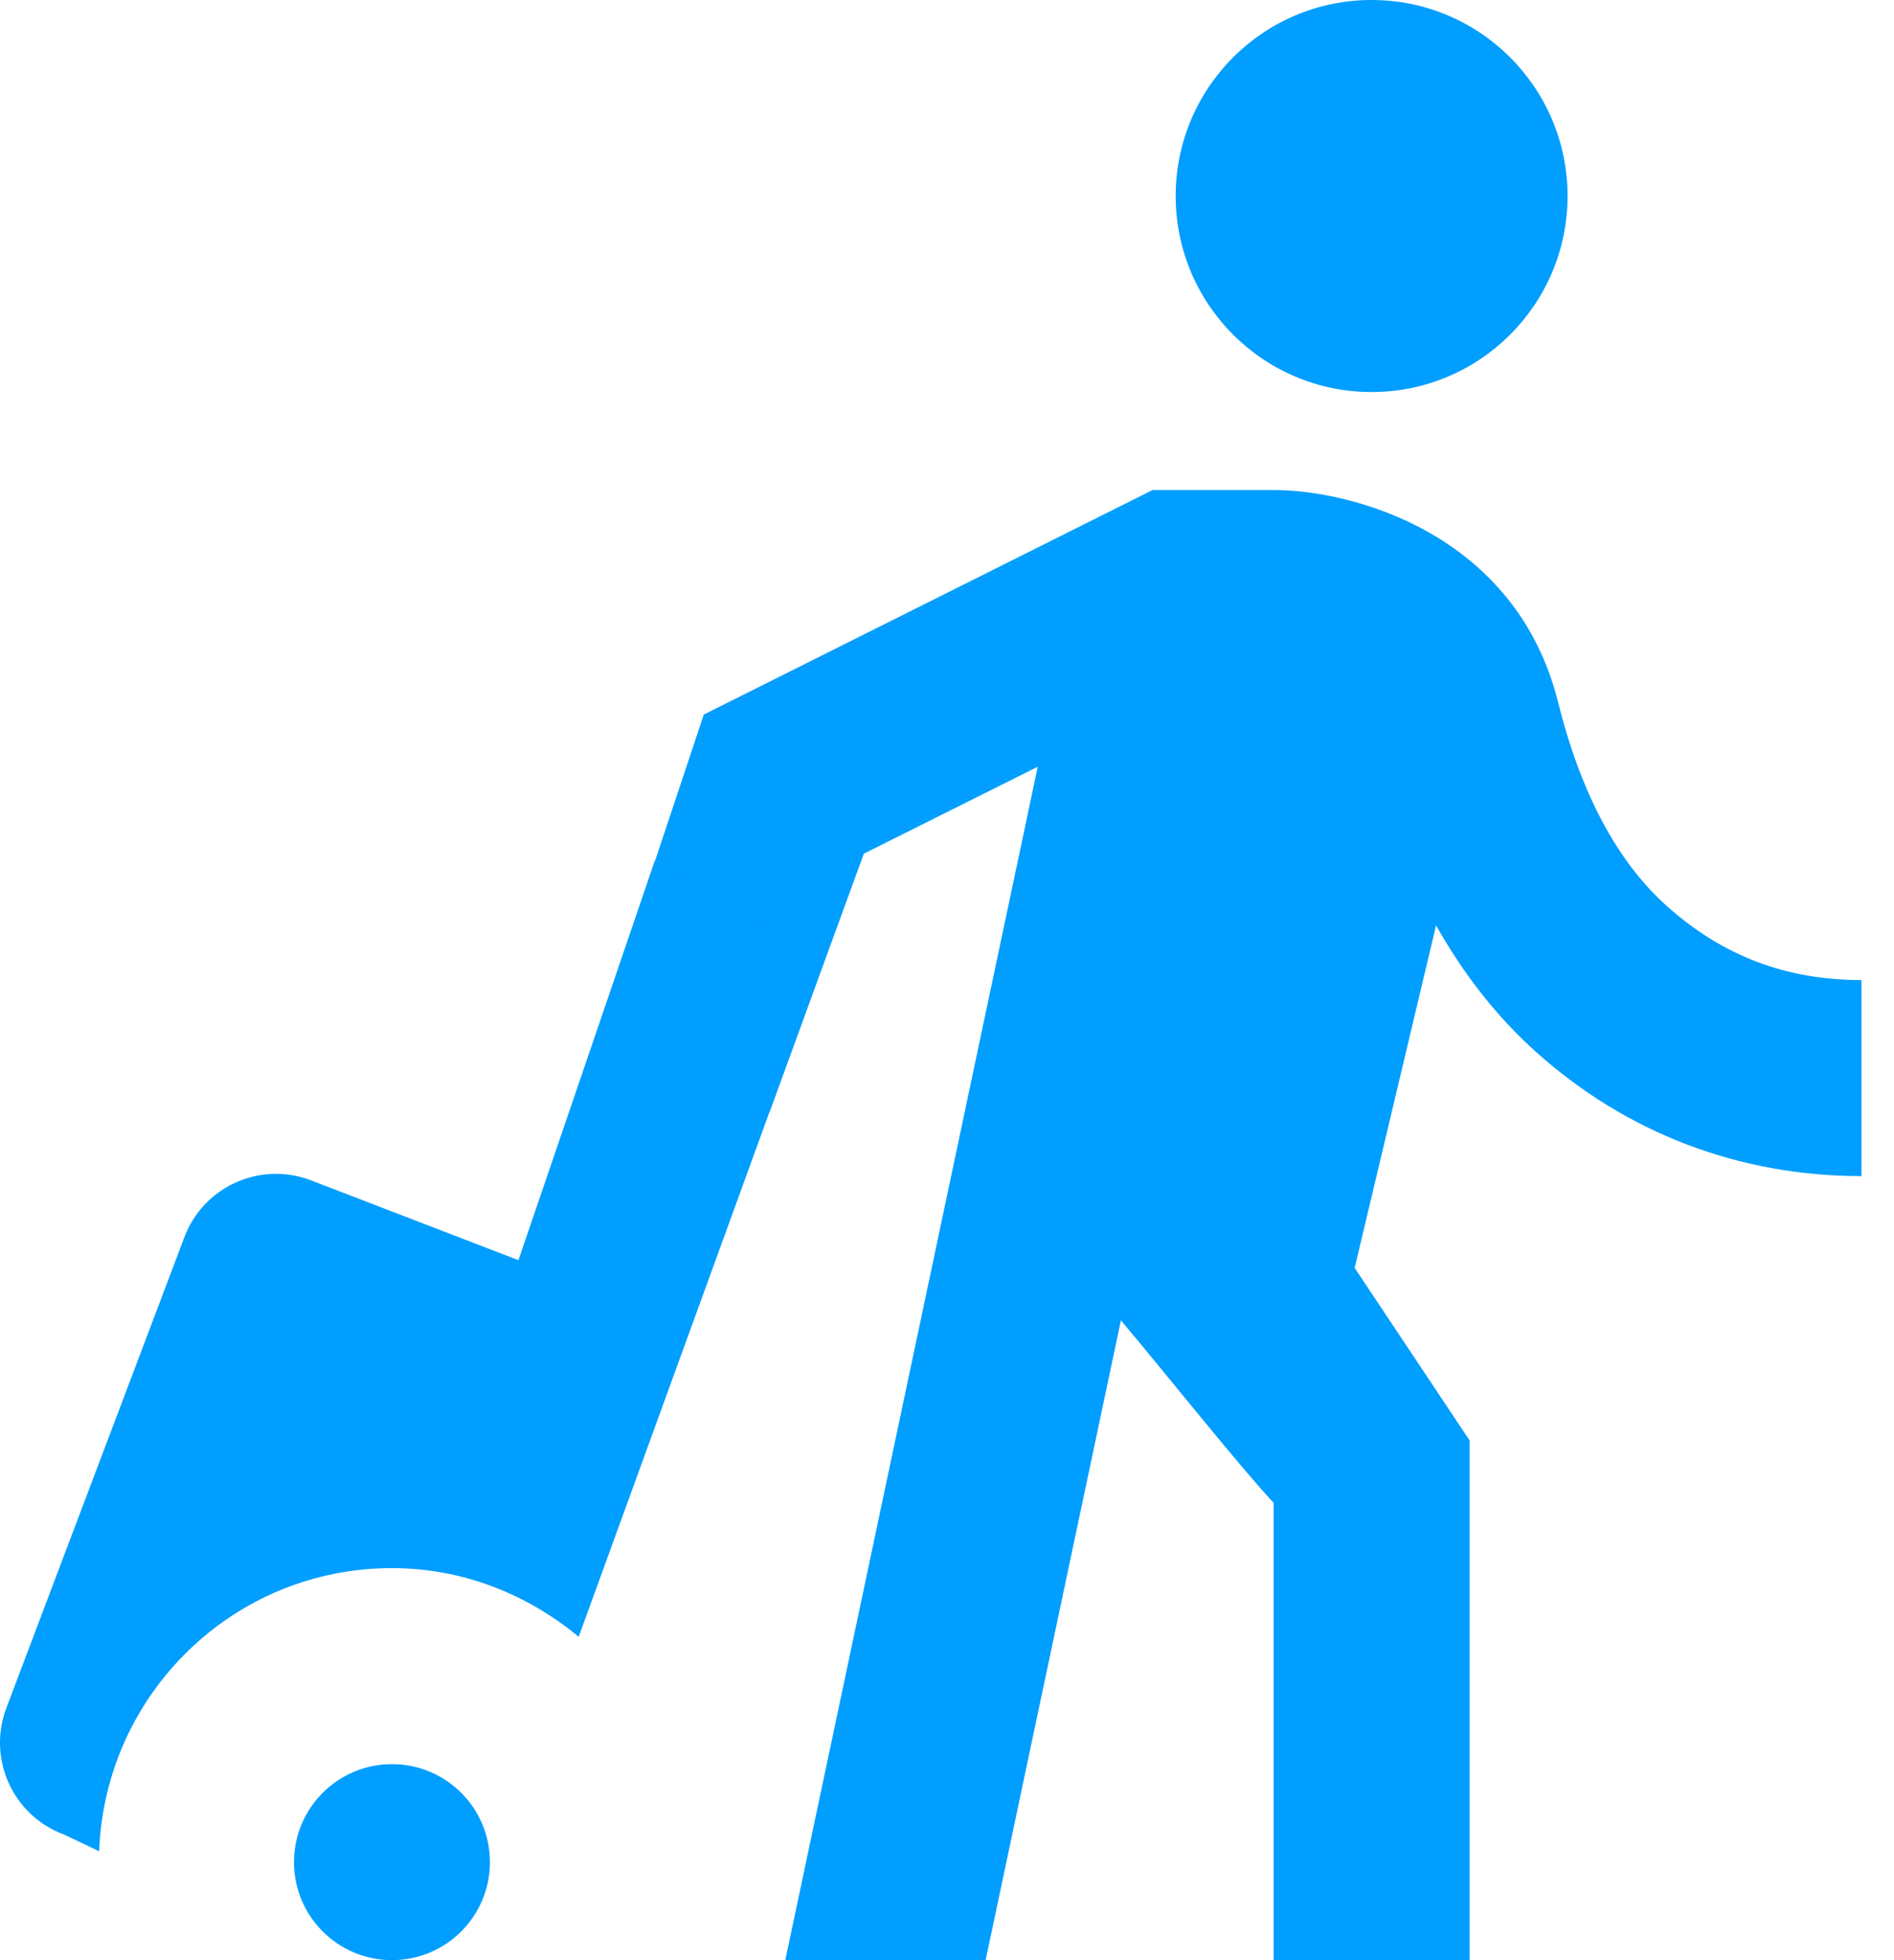
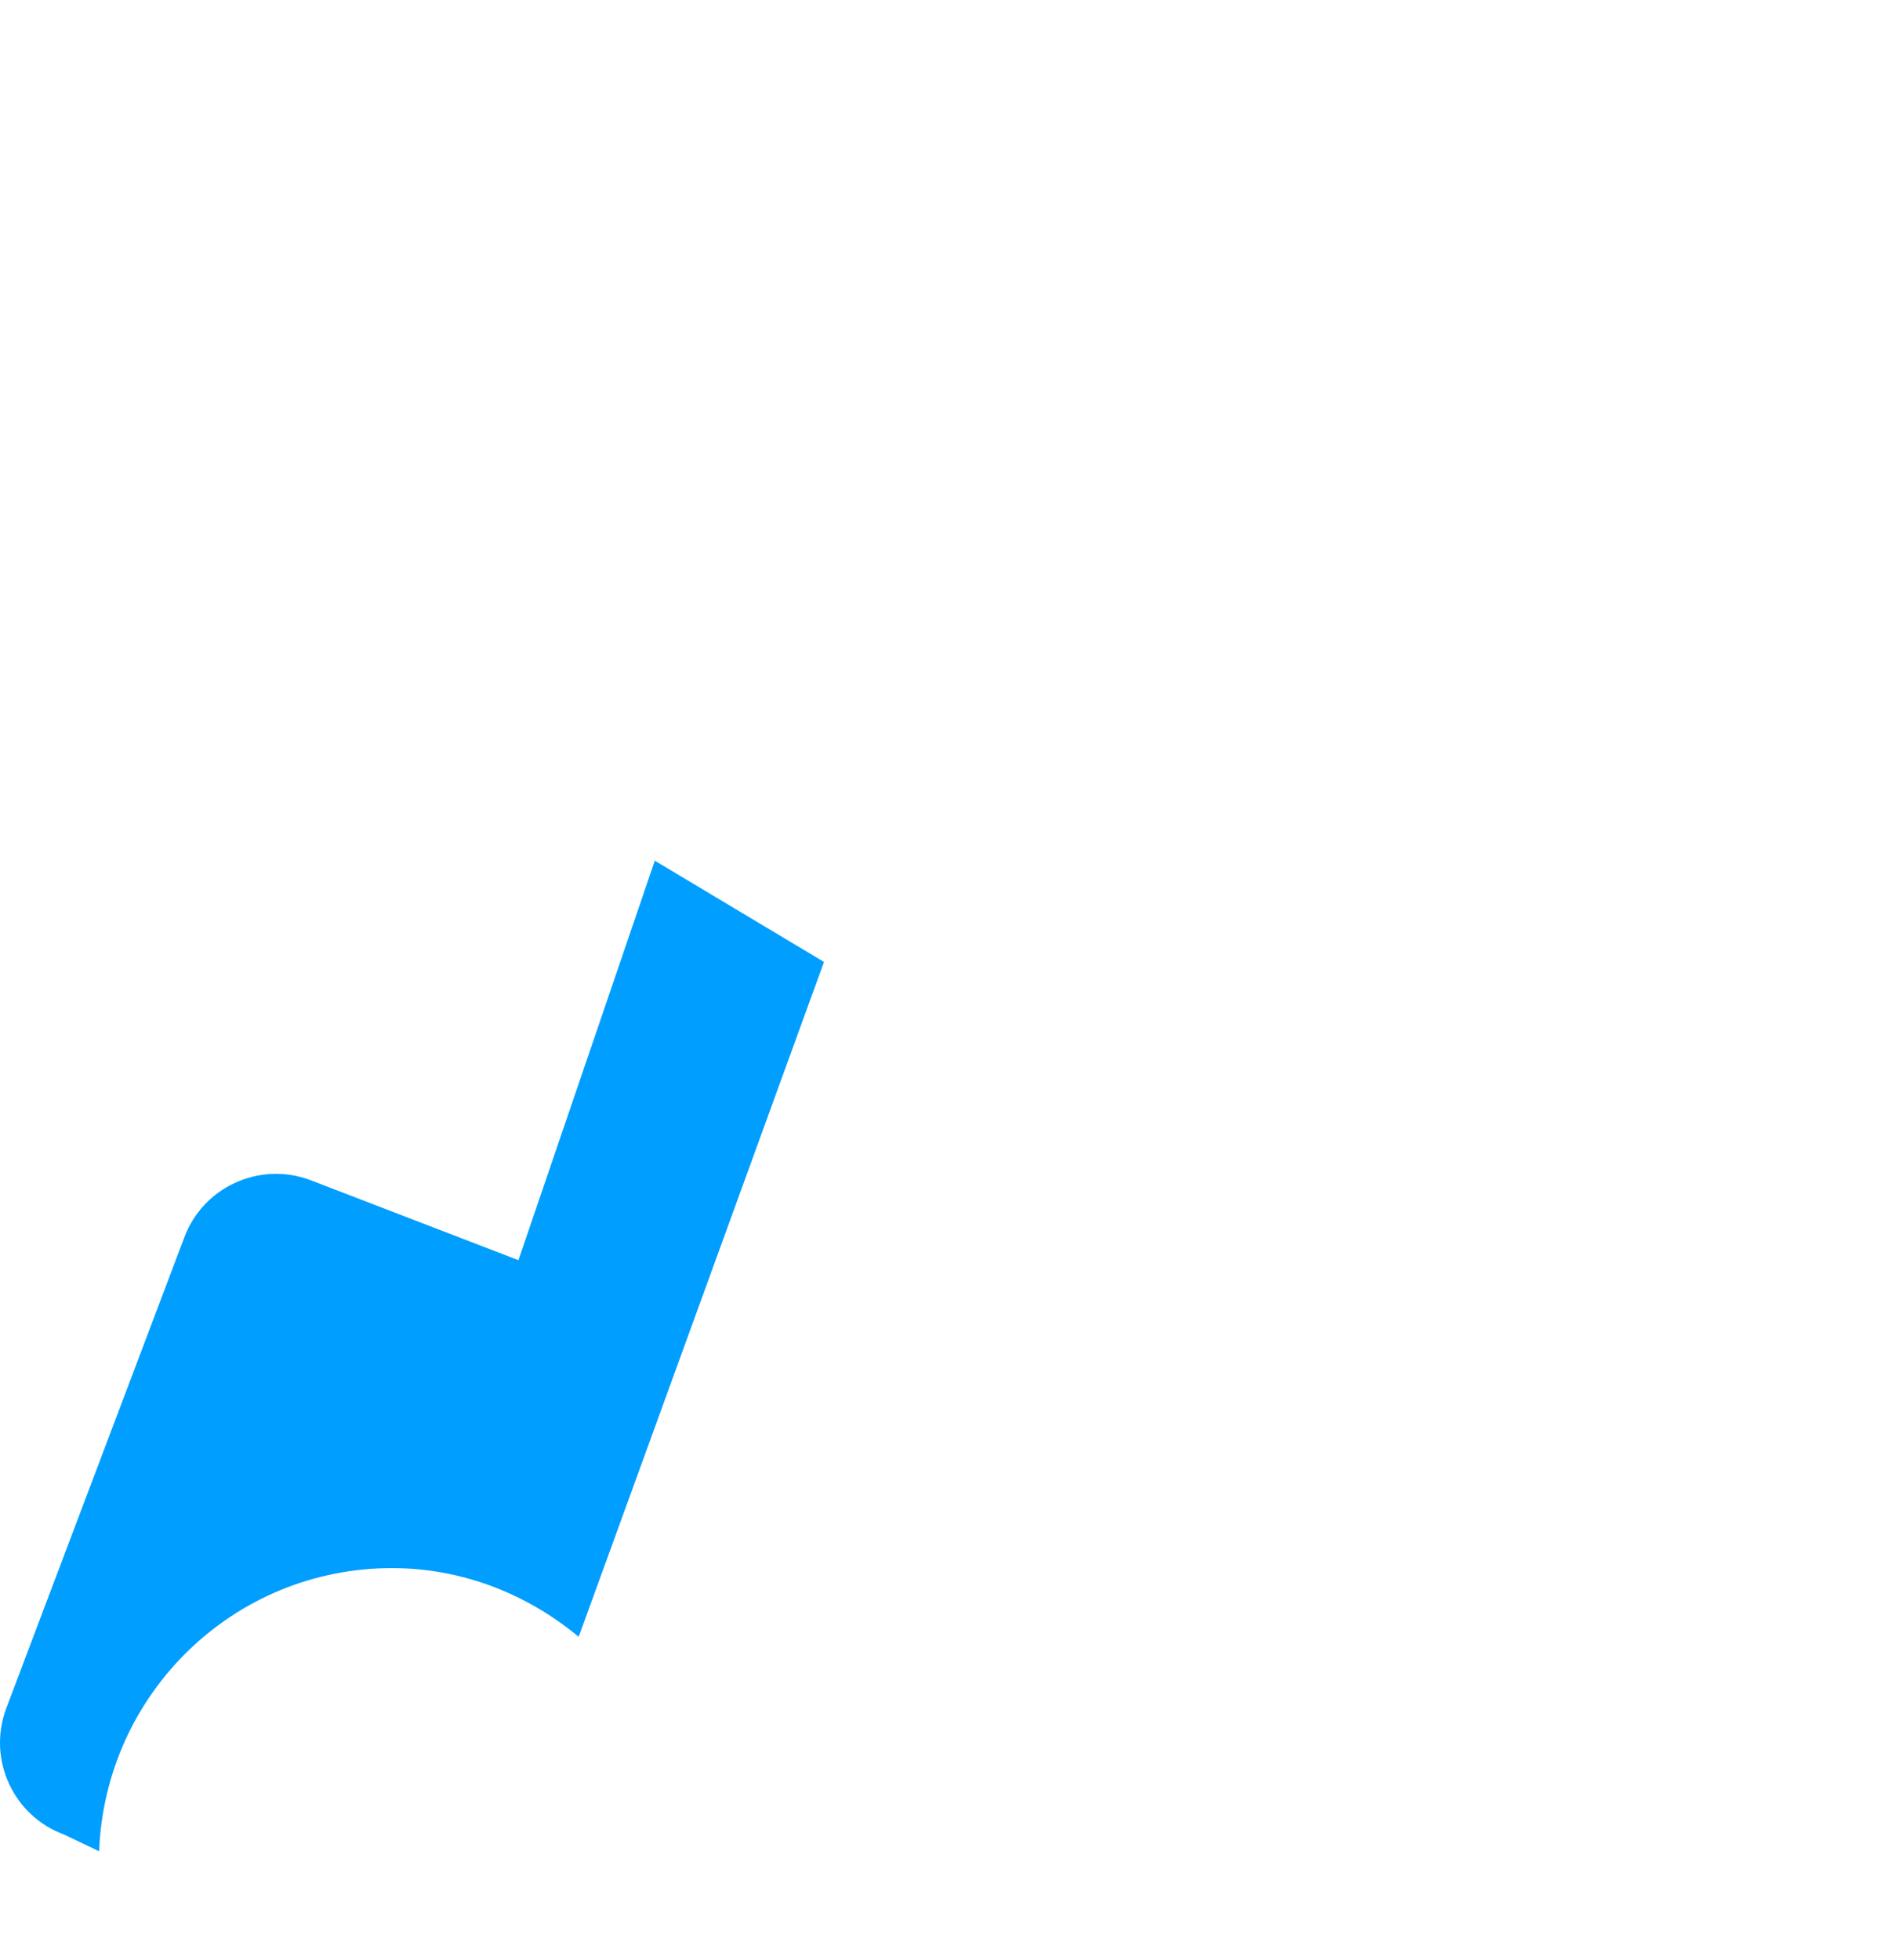
<svg xmlns="http://www.w3.org/2000/svg" width="58px" height="60px" viewBox="0 0 58 60" version="1.1">
  <desc>Created with Lunacy</desc>
  <g id="icons8-passenger_with_baggage">
-     <path d="M6 12C9.314 12 12 9.314 12 6C12 2.686 9.314 0 6 0C2.686 0 0 2.686 0 6C0 9.314 2.686 12 6 12Z" transform="translate(36.003 0)" id="Oval" fill="#009EFF" stroke="none" />
-     <path d="M32.889 12.738C31.368 11.379 30.246 9.276 29.553 6.489C28.269 1.356 23.295 0 20.844 0L17.136 0L3.393 6.873L0 17.052L5.412 19.023L8.295 11.13L13.62 8.469L5.889 45L12.024 45L16.167 25.416C17.604 27.123 19.8 29.886 20.844 31.002L20.844 45L26.844 45L26.844 29.091L23.325 23.811L25.818 13.326C26.67 14.838 27.693 16.14 28.887 17.208C31.659 19.689 35.103 21 38.844 21L38.844 15C36.537 15 34.59 14.259 32.889 12.738Z" transform="translate(18.159 15)" id="Path" fill="#009EFF" stroke="none" />
-     <path d="M3 6C4.657 6 6 4.657 6 3C6 1.343 4.657 0 3 0C1.343 0 0 1.343 0 3C0 4.657 1.343 6 3 6Z" transform="translate(9.003 54)" id="Oval" fill="#009EFF" stroke="none" />
    <path d="M12.003 21.654C14.187 21.654 16.164 22.464 17.721 23.757L25.233 3.099L20.052 0L15.876 12.228L9.489 9.771C7.935 9.198 6.207 9.993 5.637 11.55L0.186 25.959C-0.387 27.513 0.408 29.241 1.965 29.811L3.036 30.321C3.216 25.506 7.146 21.654 12.003 21.654Z" transform="translate(0 26.346)" id="Path" fill="#009EFF" stroke="none" />
  </g>
</svg>